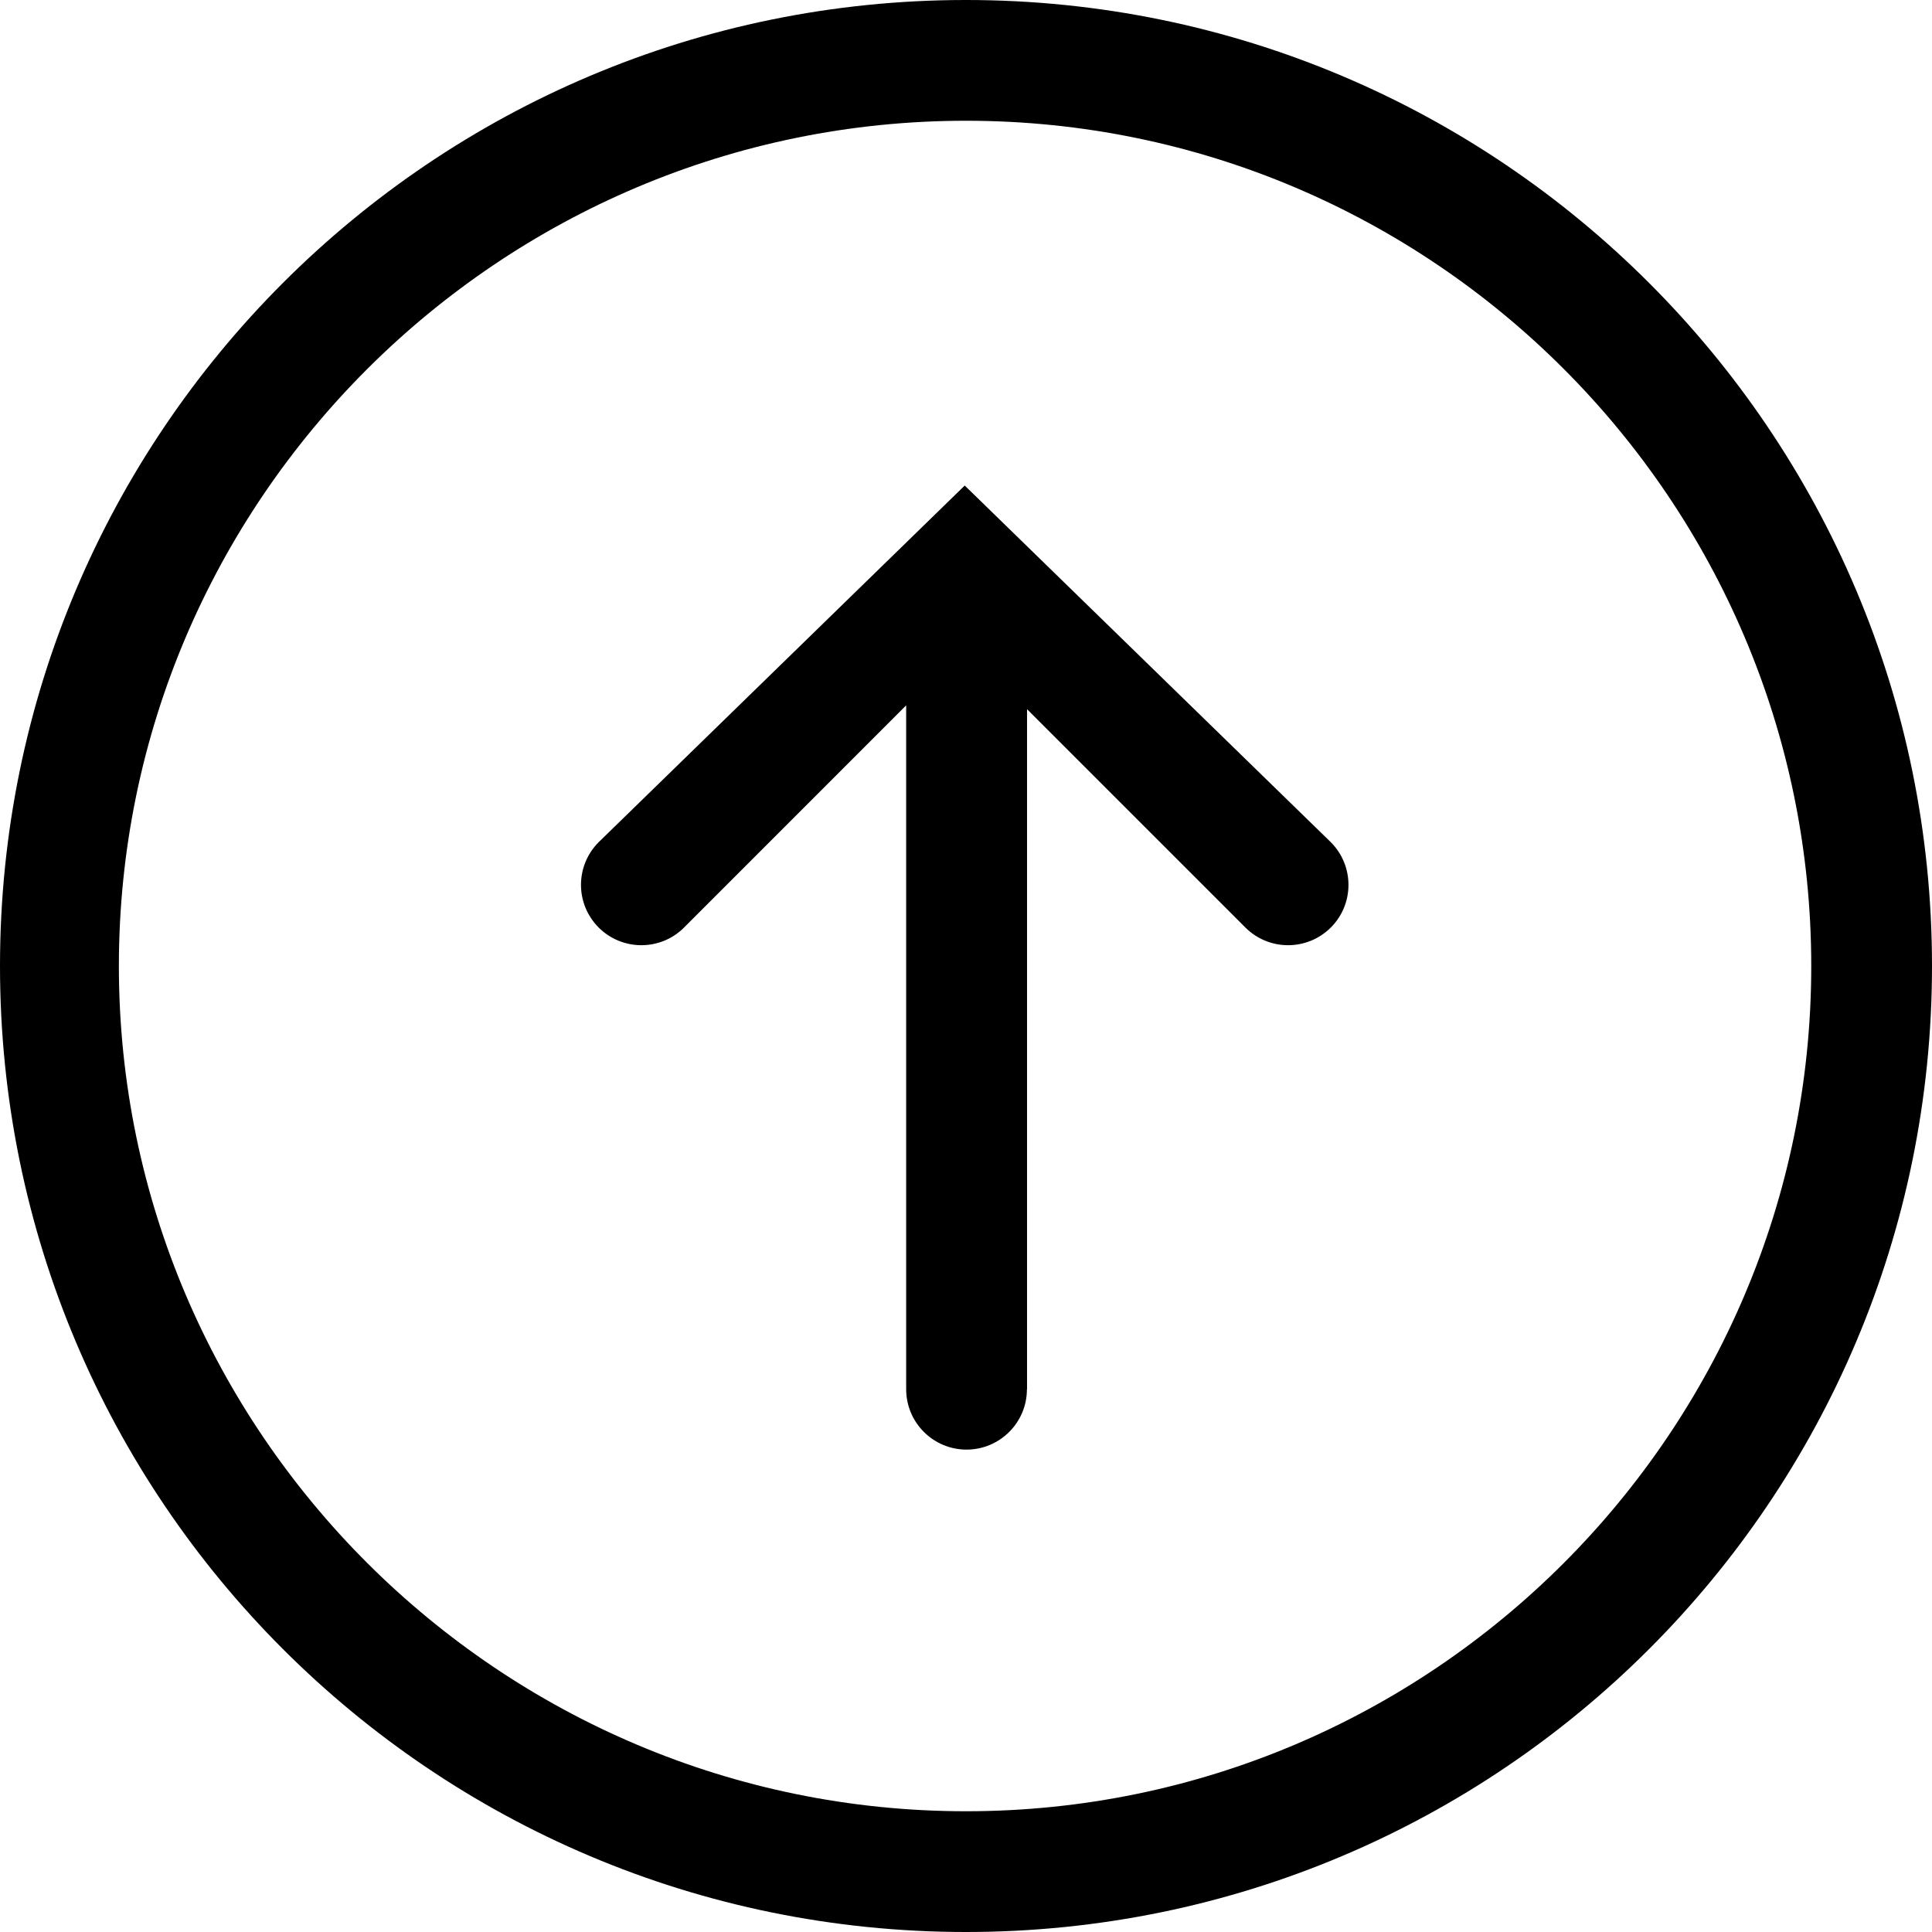
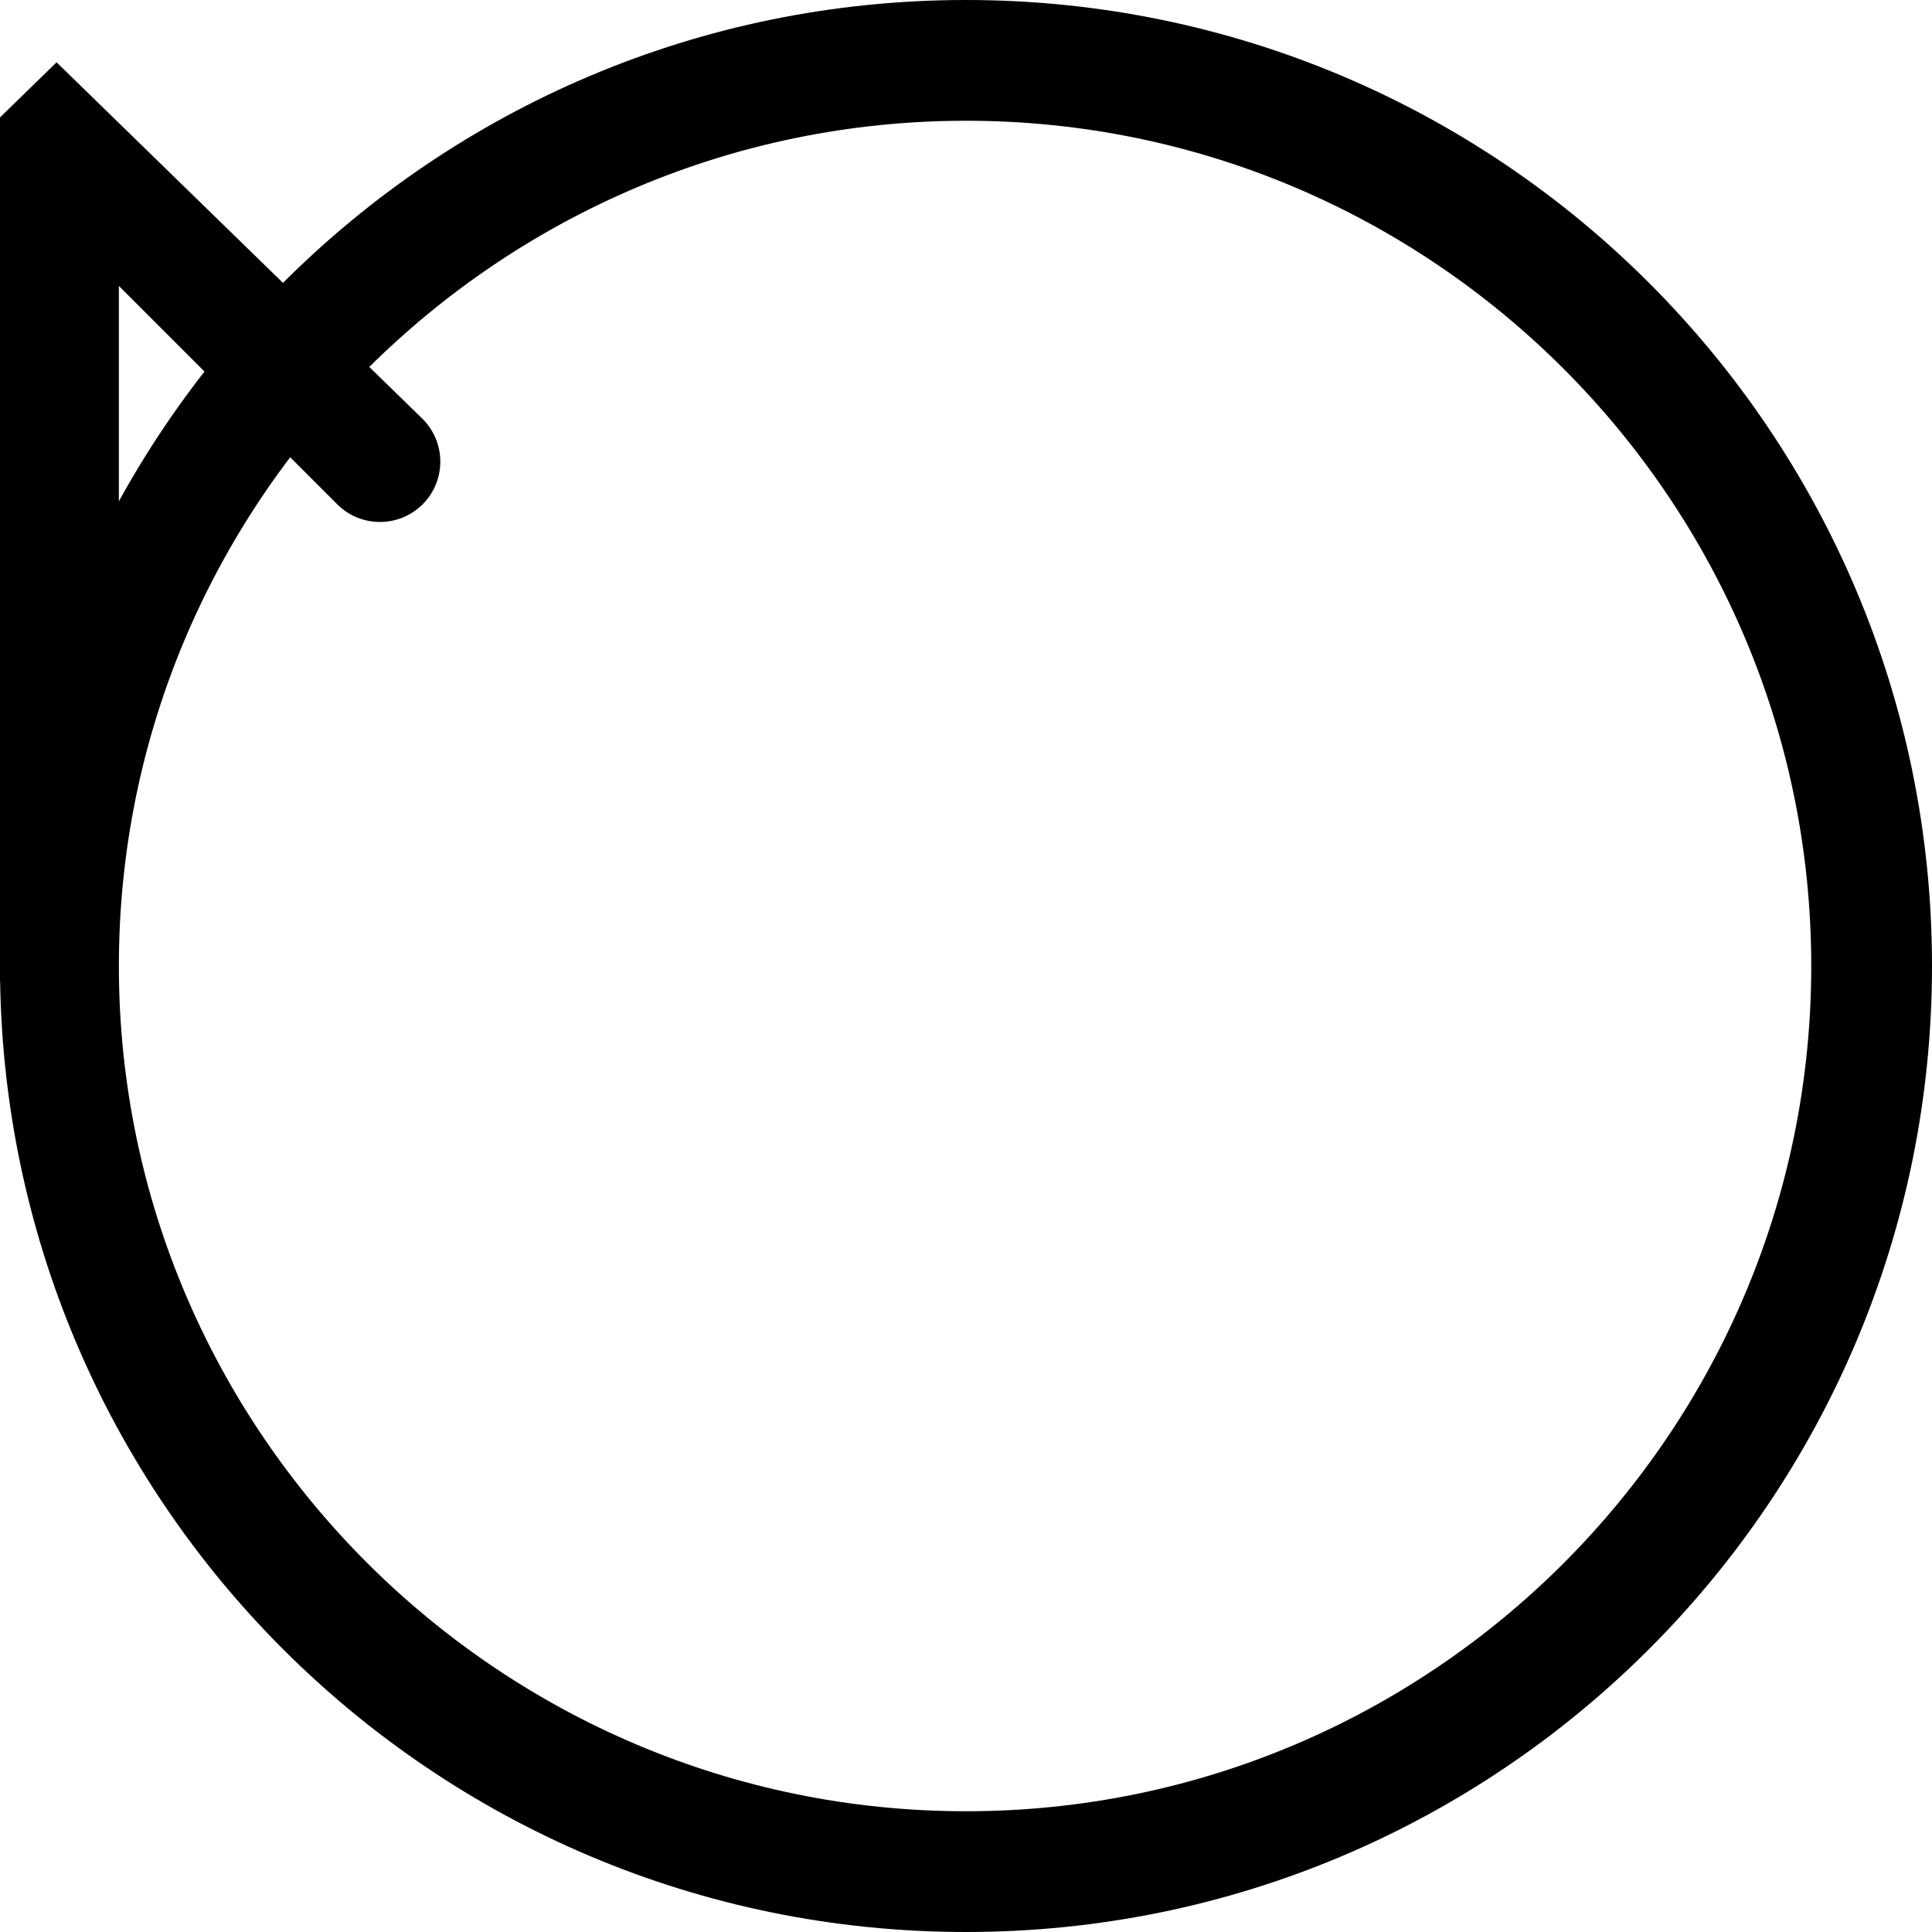
<svg xmlns="http://www.w3.org/2000/svg" version="1.1" width="32" height="32" viewBox="0 0 32 32">
-   <path d="M32 16c0-8.837-7.163-16-16-16s-16 7.163-16 16c0 8.837 7.163 16 16 16s16-7.163 16-16zM1.969 16c0-7.72 6.311-14 14.031-14s14 6.28 14 14-6.28 14-14 14-14.031-6.28-14.031-14zM17.011 23.010v-11.264l3.617 3.617c0.39 0.39 1.023 0.39 1.414 0s0.39-1.024 0-1.414l-6.063-5.907-6.063 5.907c-0.195 0.195-0.293 0.451-0.293 0.707s0.098 0.511 0.293 0.707c0.39 0.39 1.024 0.39 1.414 0l3.679-3.68v11.327c0 0.552 0.448 1 1 1s1-0.448 1-1z" />
+   <path d="M32 16c0-8.837-7.163-16-16-16s-16 7.163-16 16c0 8.837 7.163 16 16 16s16-7.163 16-16zM1.969 16c0-7.72 6.311-14 14.031-14s14 6.28 14 14-6.28 14-14 14-14.031-6.28-14.031-14zv-11.264l3.617 3.617c0.39 0.39 1.023 0.39 1.414 0s0.39-1.024 0-1.414l-6.063-5.907-6.063 5.907c-0.195 0.195-0.293 0.451-0.293 0.707s0.098 0.511 0.293 0.707c0.39 0.39 1.024 0.39 1.414 0l3.679-3.68v11.327c0 0.552 0.448 1 1 1s1-0.448 1-1z" />
</svg>